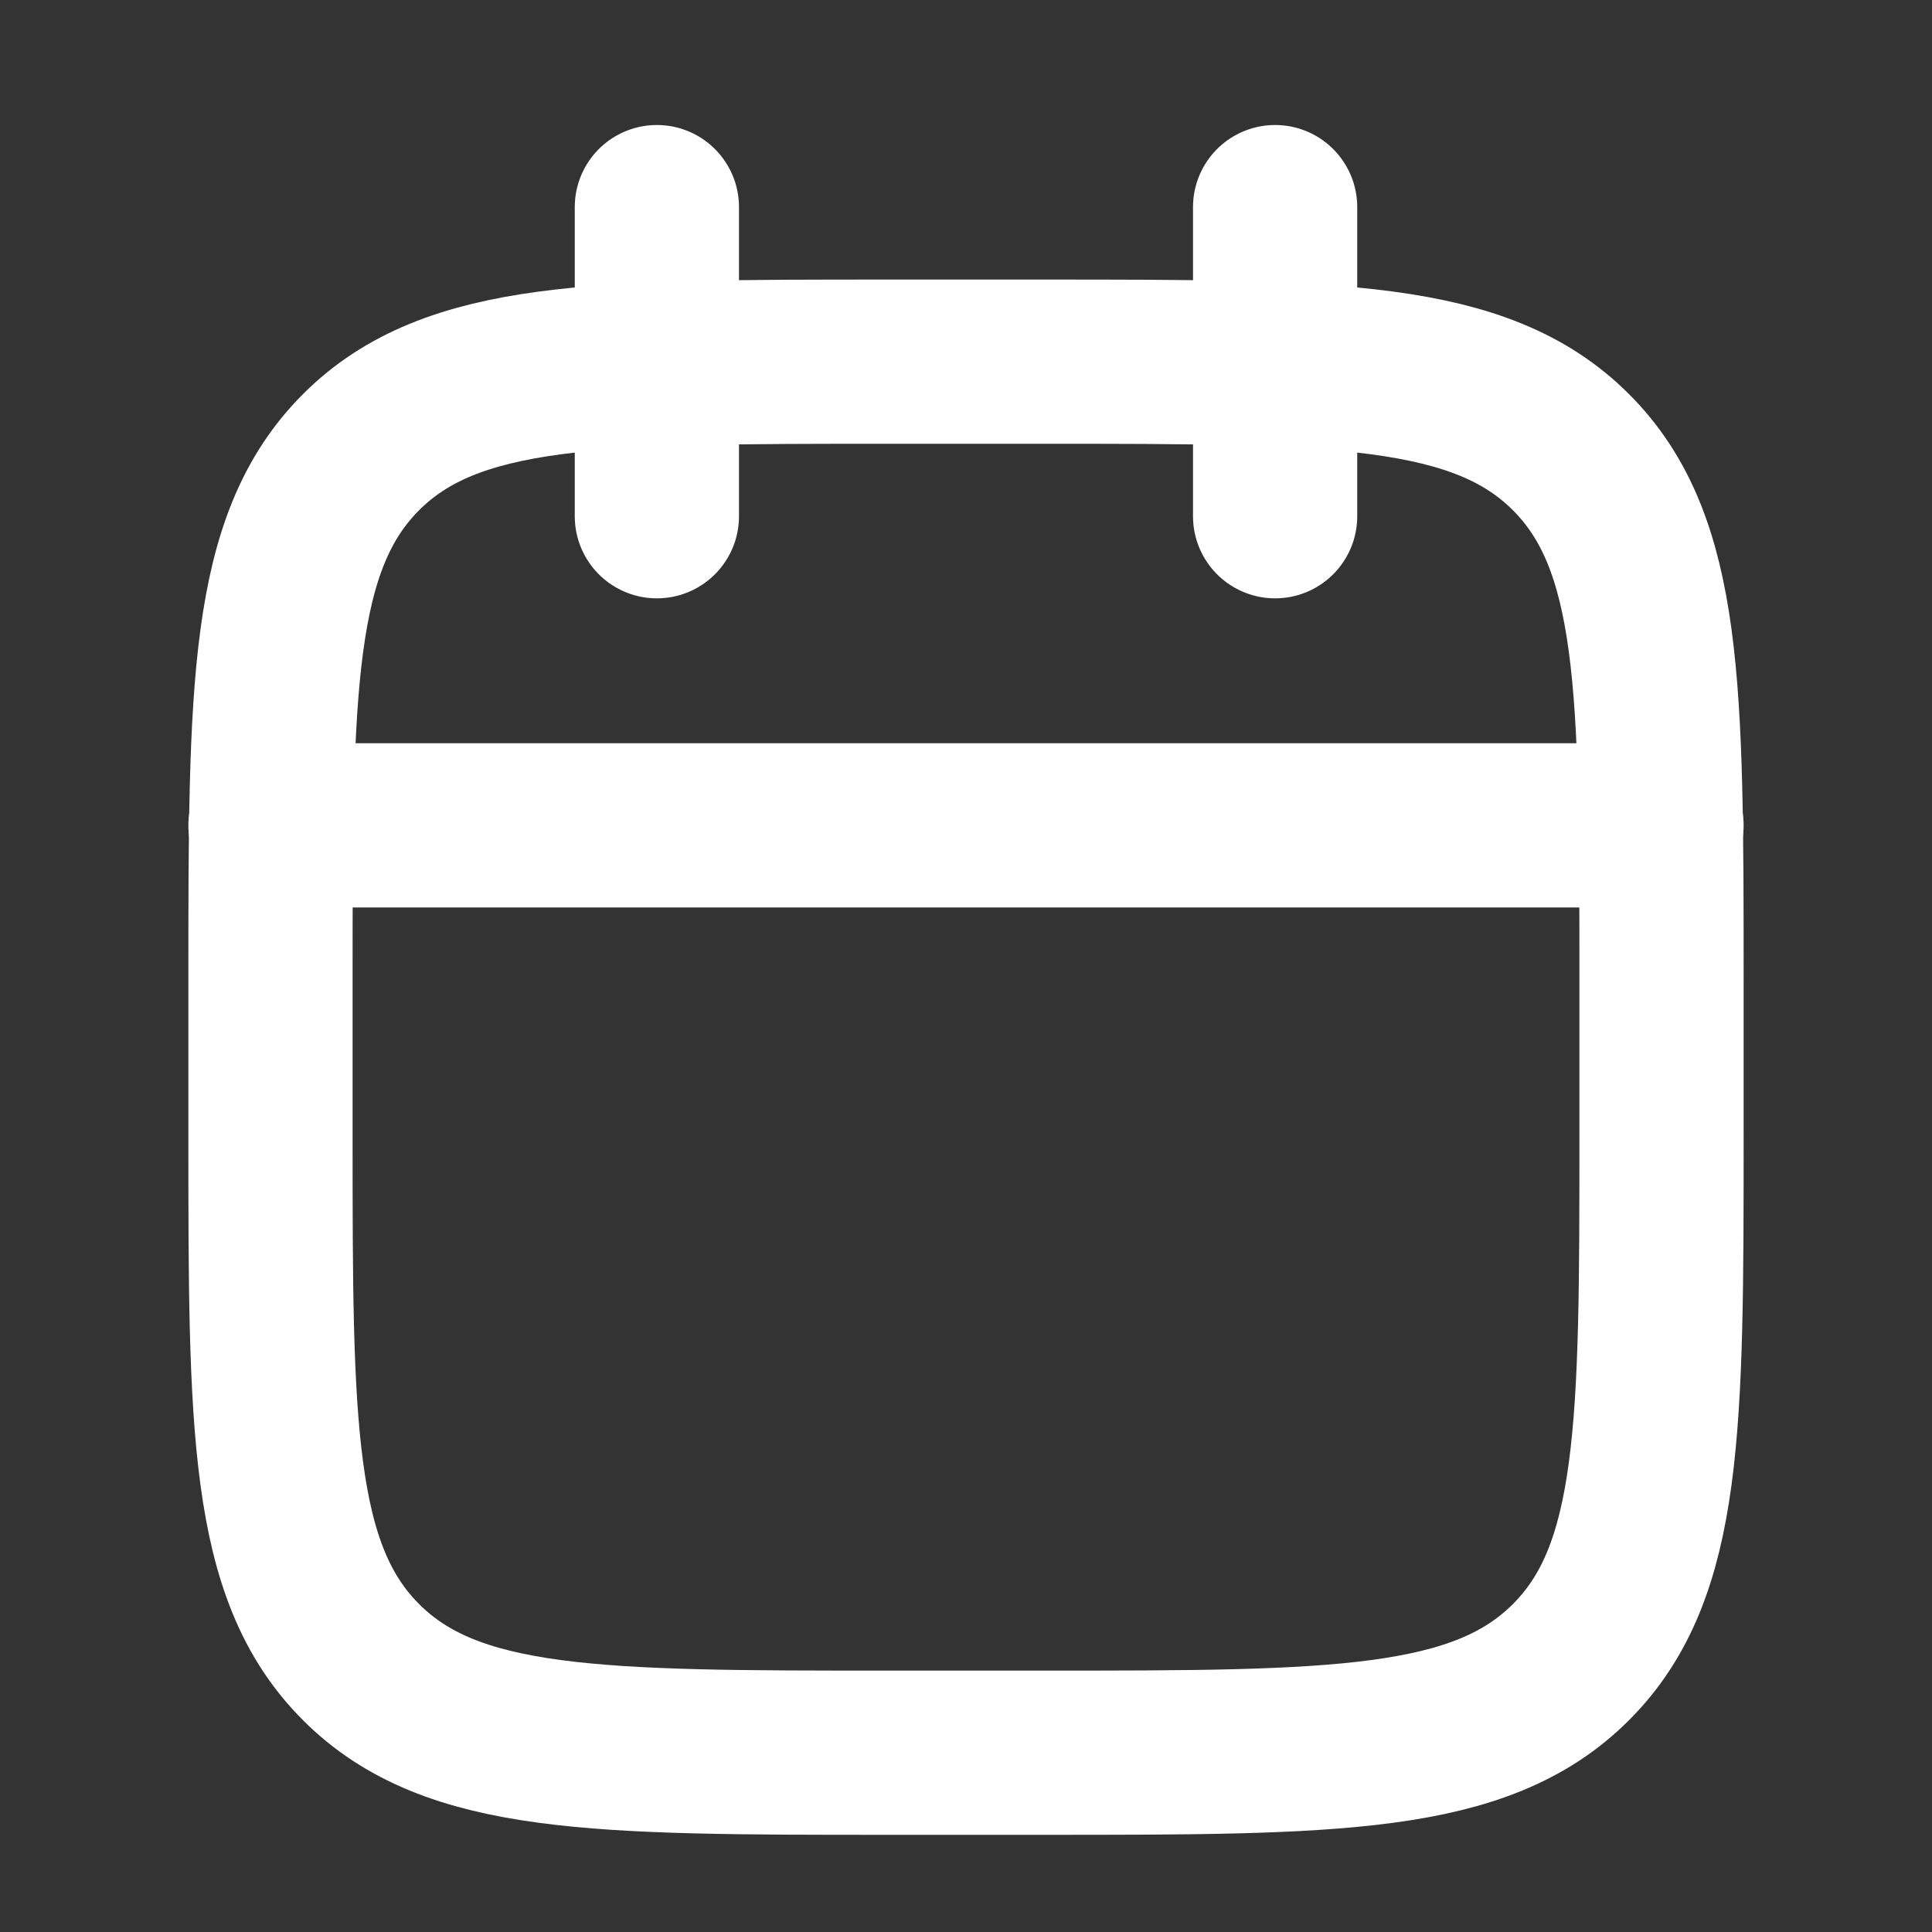
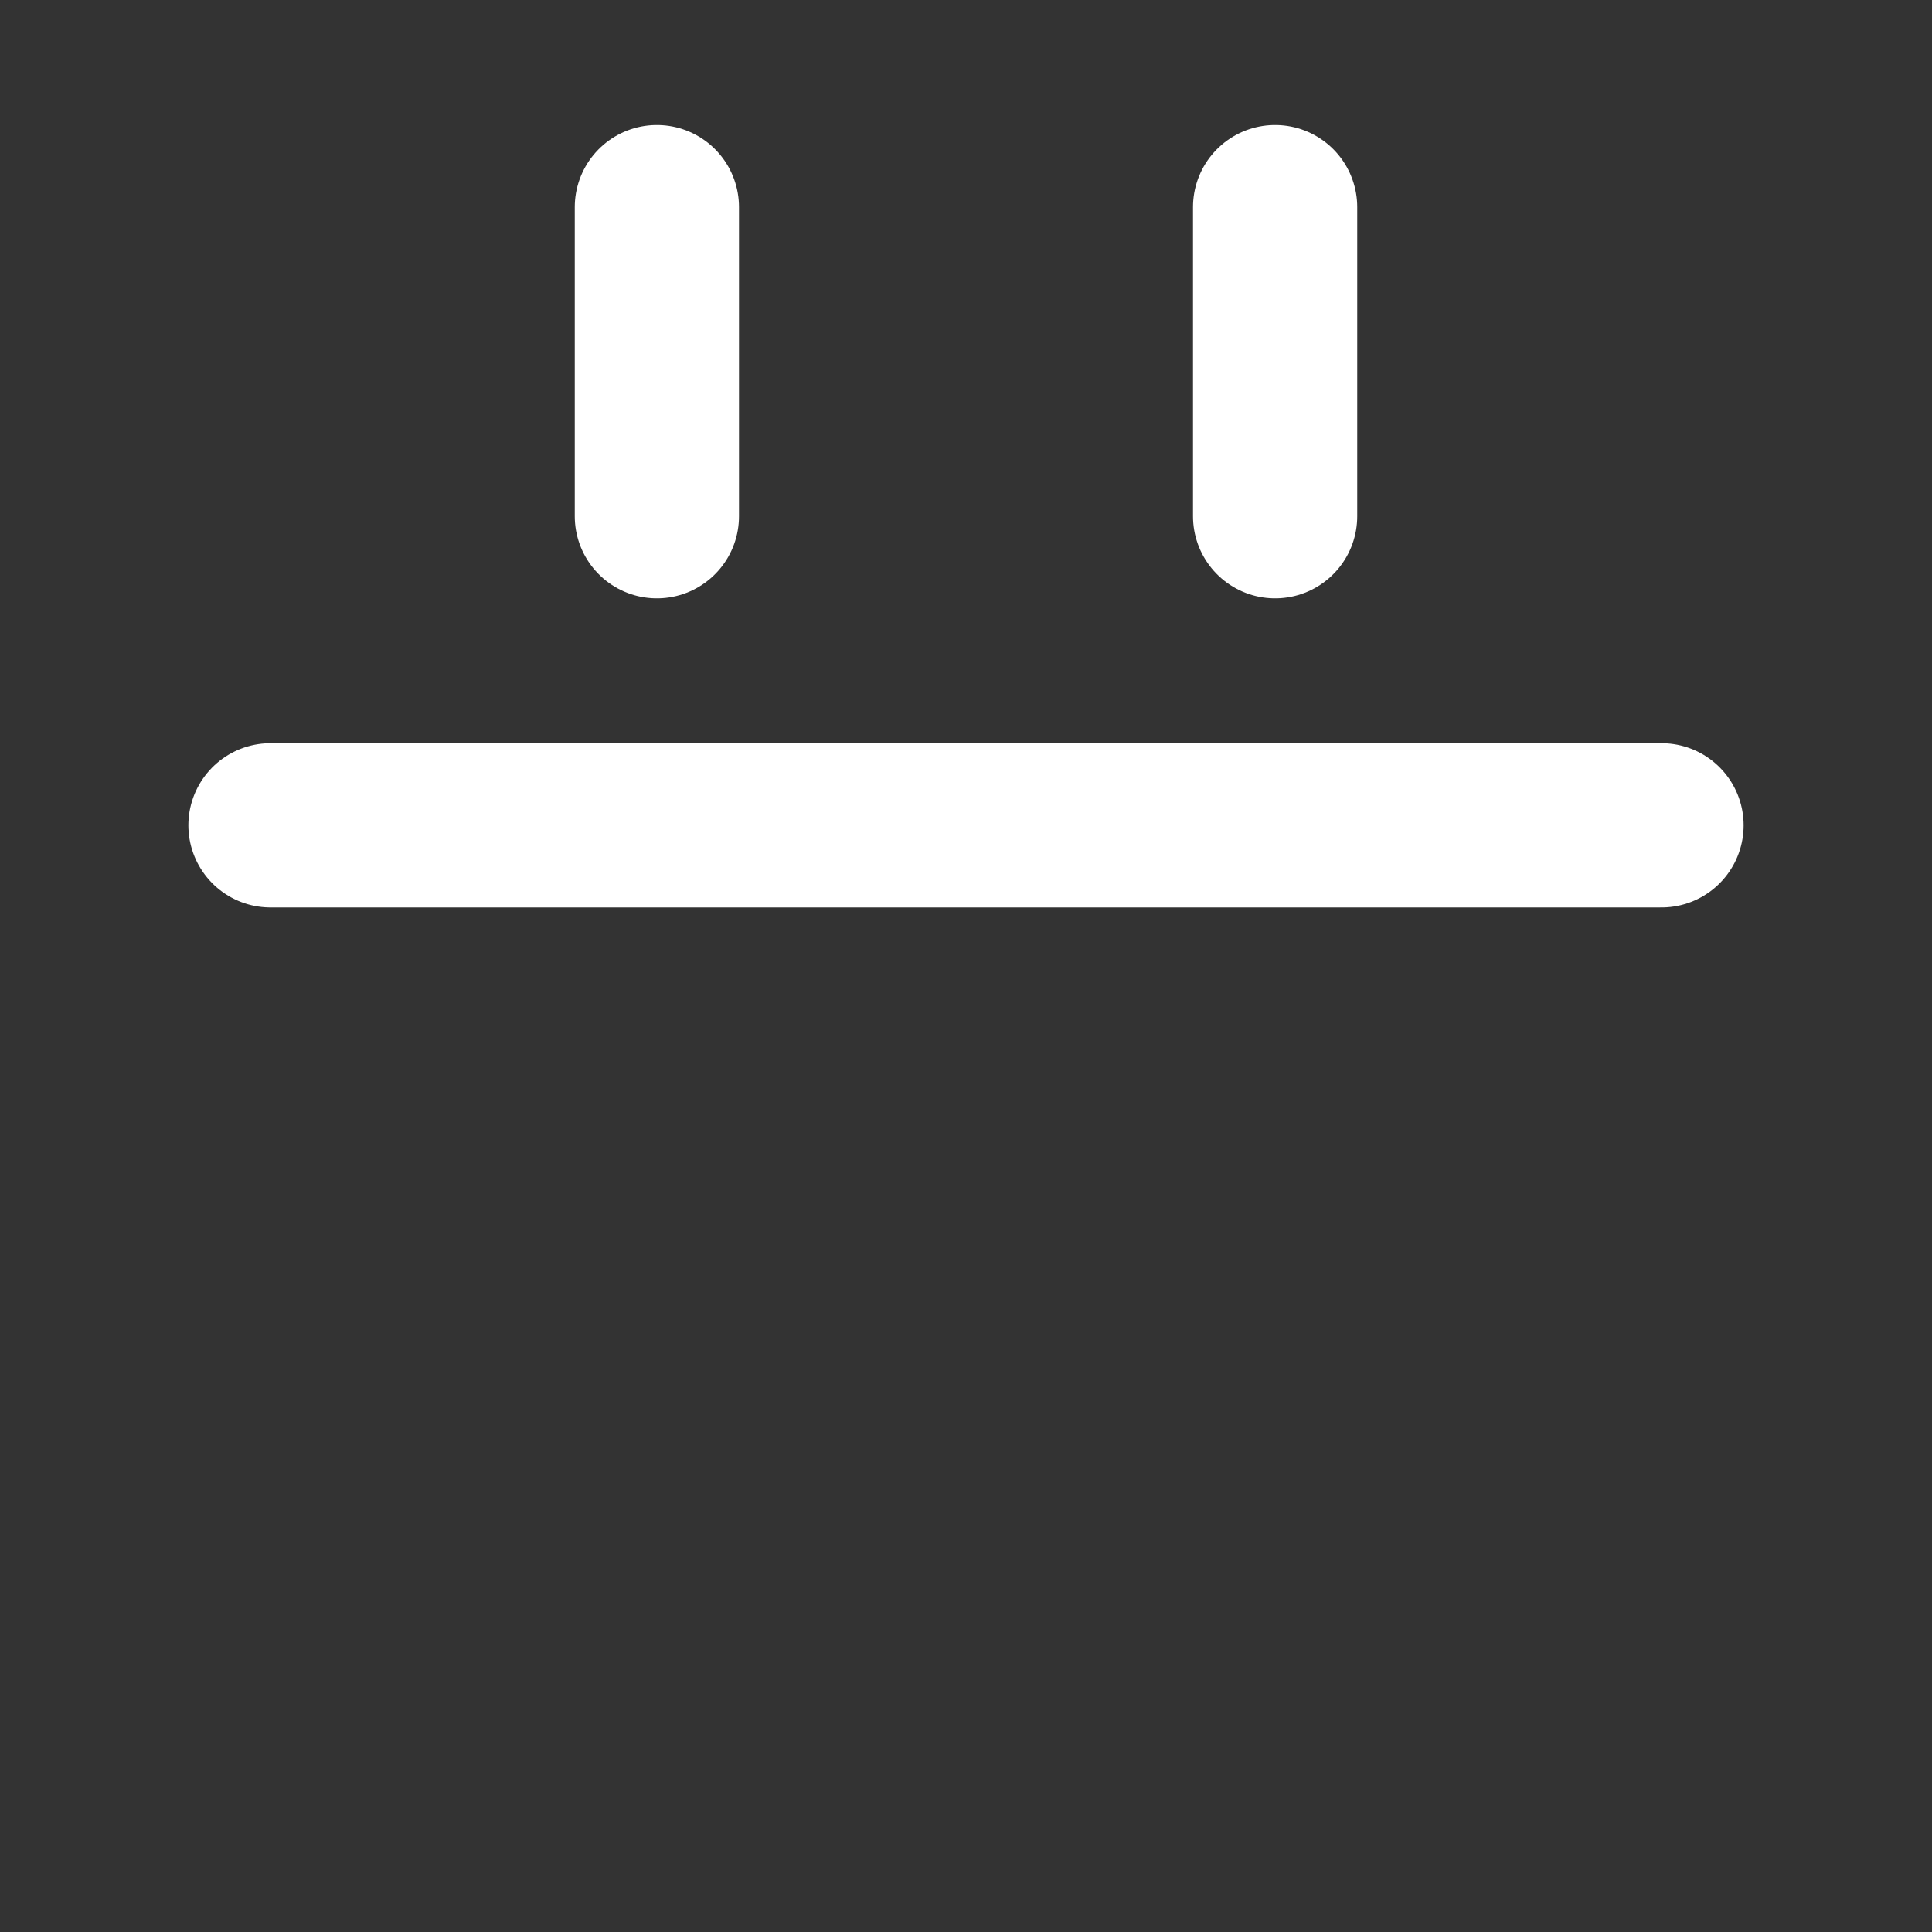
<svg xmlns="http://www.w3.org/2000/svg" width="25" height="25" viewBox="0 0 25 25" fill="none">
  <rect x="0" y="0" width="25" height="25" fill="#333333" stroke="none" />
  <path d="M16.5 2.68V6.68M8.5 2.68V6.68" stroke="white" stroke-width="2.125" stroke-linecap="round" stroke-linejoin="round" />
-   <path d="M13.5 4.68H11.5C7.729 4.68 5.843 4.68 4.672 5.851C3.5 7.023 3.5 8.908 3.5 12.68V14.68C3.5 18.451 3.5 20.337 4.672 21.508C5.843 22.68 7.729 22.68 11.5 22.68H13.5C17.271 22.68 19.157 22.68 20.328 21.508C21.5 20.337 21.5 18.451 21.5 14.68V12.68C21.5 8.908 21.5 7.023 20.328 5.851C19.157 4.68 17.271 4.68 13.5 4.68Z" stroke="white" stroke-width="2.125" stroke-linecap="round" stroke-linejoin="round" />
  <path d="M3.5 10.68H21.5" stroke="white" stroke-width="2.125" stroke-linecap="round" stroke-linejoin="round" />
</svg>